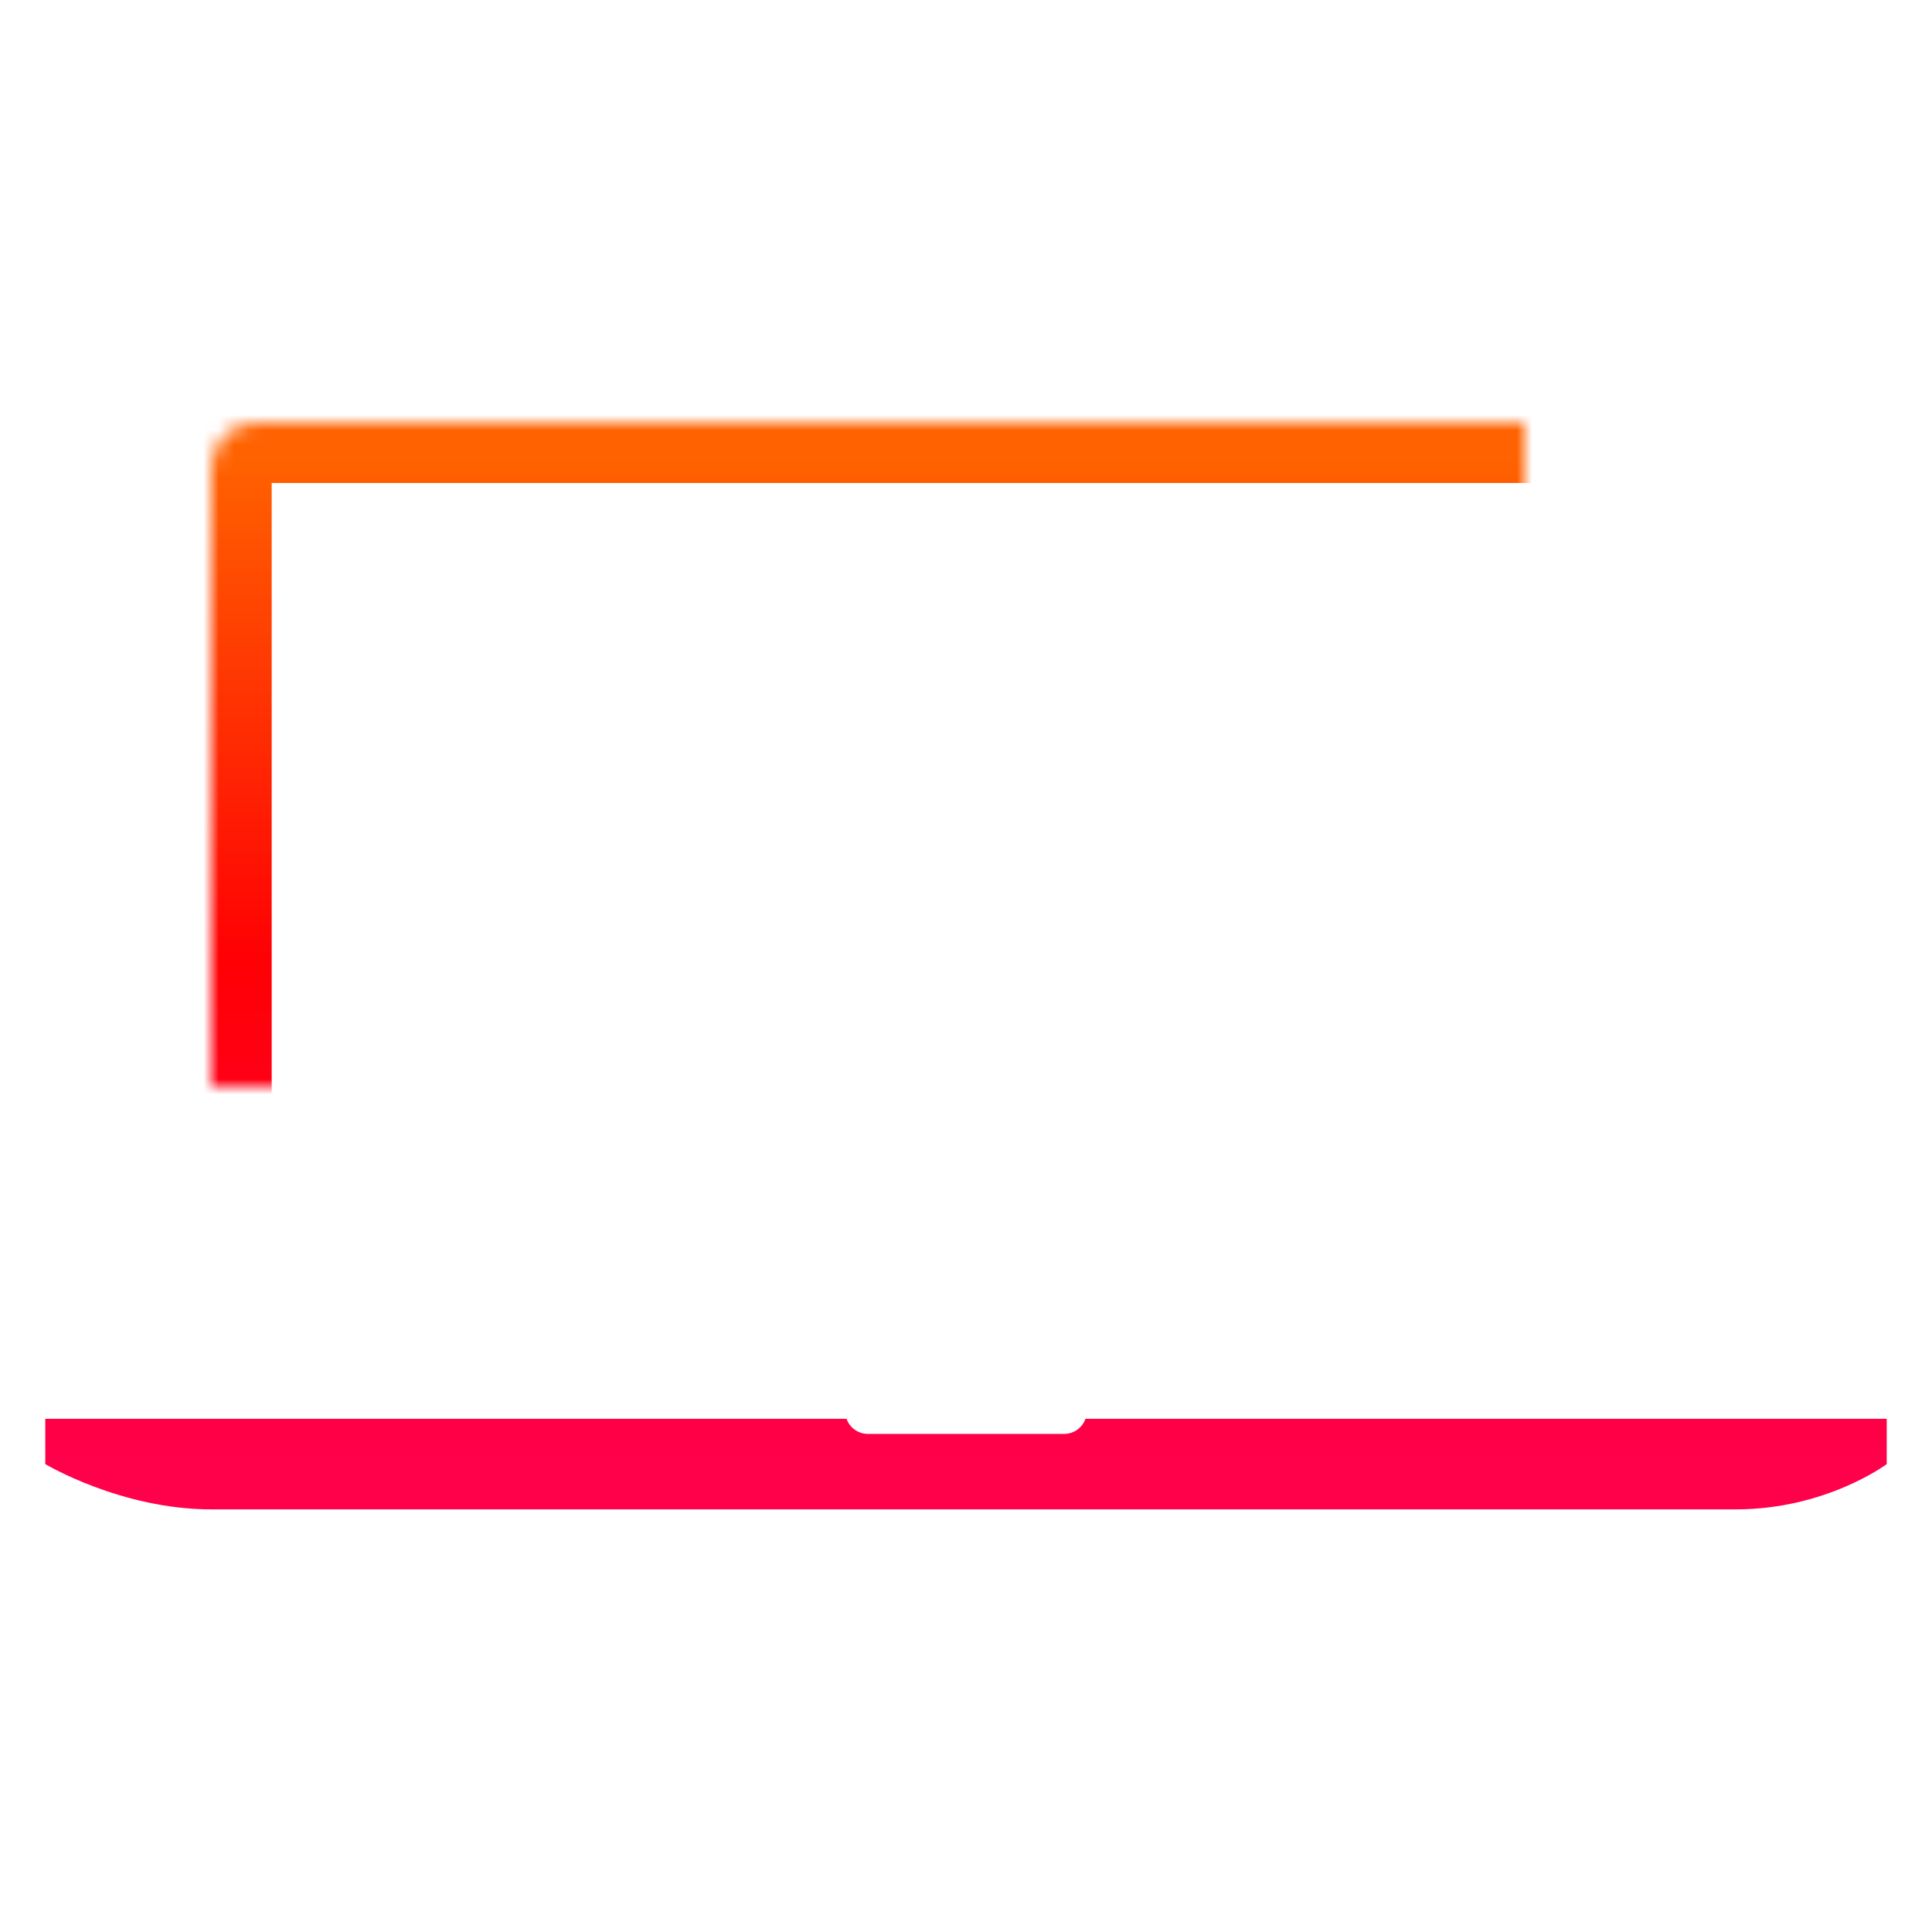
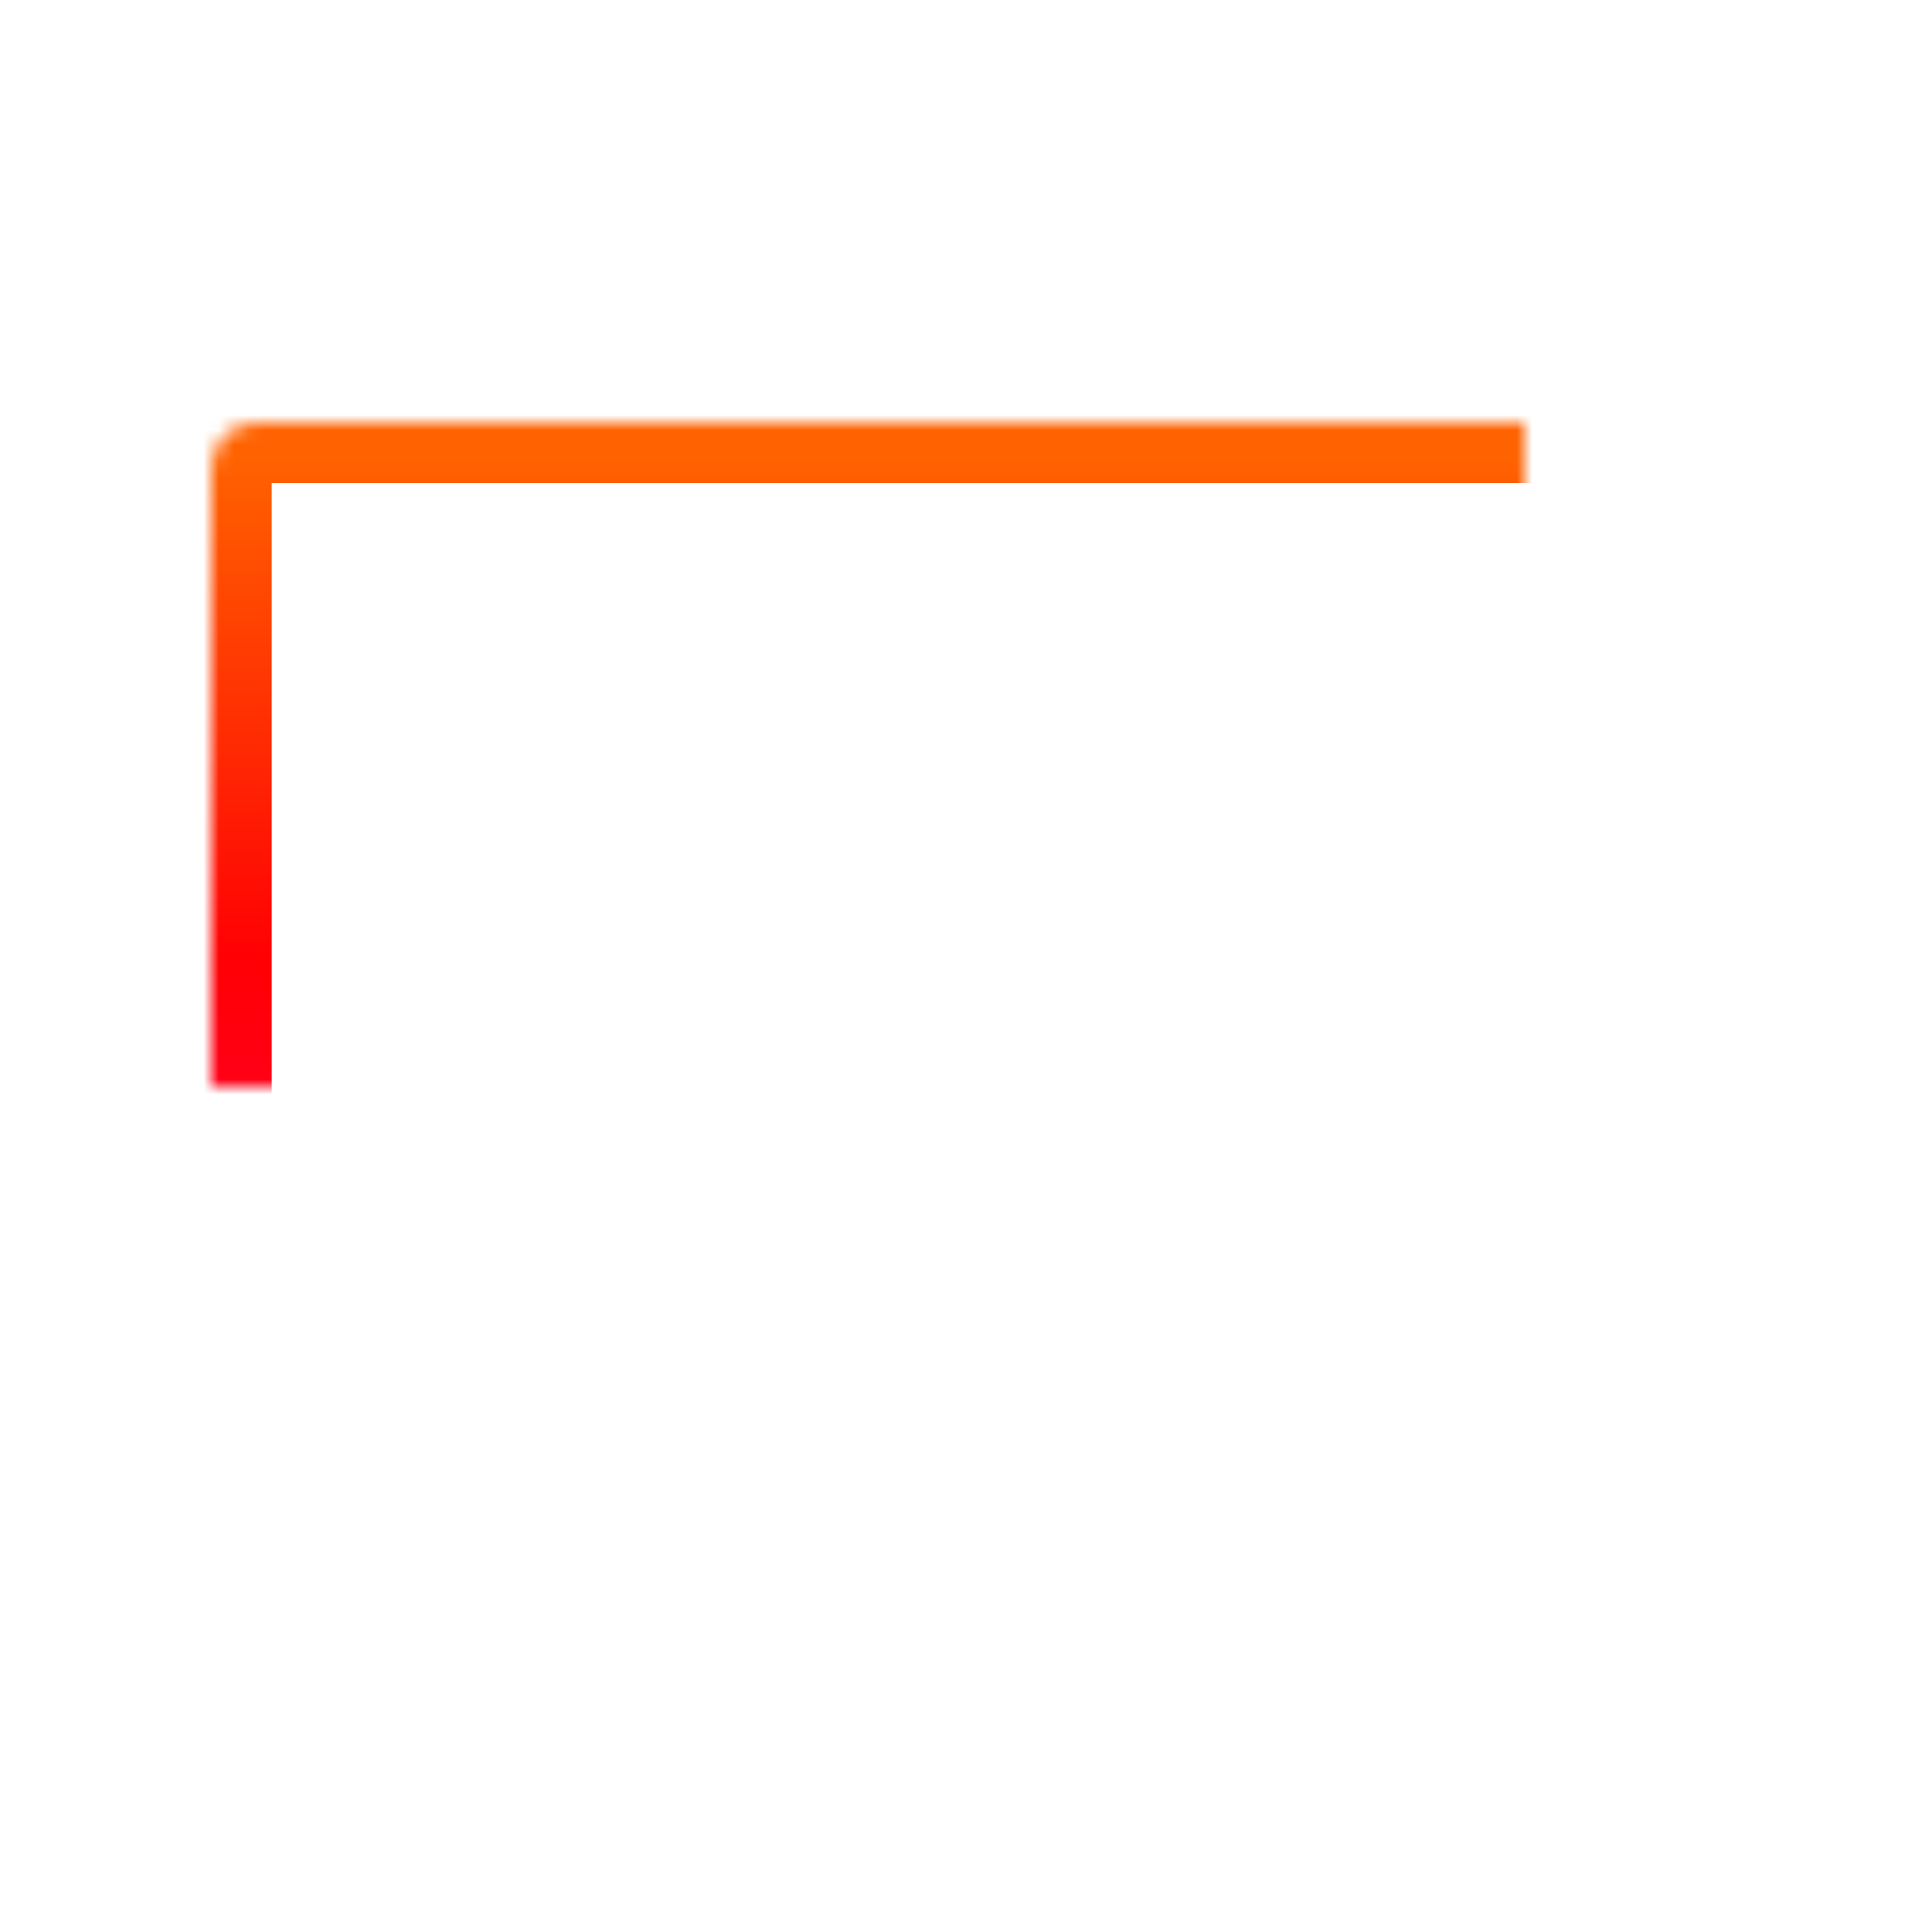
<svg xmlns="http://www.w3.org/2000/svg" xmlns:xlink="http://www.w3.org/1999/xlink" width="128px" height="128px" viewBox="0 0 128 128" version="1.1">
  <title>Laptopuri color</title>
  <desc>Created with Sketch.</desc>
  <defs>
    <linearGradient x1="50%" y1="2.981%" x2="50%" y2="94.453%" id="linearGradient-1">
      <stop stop-color="#FF6200" offset="0%" />
      <stop stop-color="#FF0004" offset="50.704%" />
      <stop stop-color="#FF004B" offset="100%" />
    </linearGradient>
    <rect id="path-2" x="14" y="28" width="101" height="72" rx="3" />
    <mask id="mask-3" maskContentUnits="userSpaceOnUse" maskUnits="objectBoundingBox" x="0" y="0" width="101" height="72" fill="white">
      <use xlink:href="#path-2" />
    </mask>
    <linearGradient x1="50%" y1="-1061.631%" x2="50%" y2="50%" id="linearGradient-4">
      <stop stop-color="#FF6200" offset="0%" />
      <stop stop-color="#FF0004" offset="50.704%" />
      <stop stop-color="#FF004B" offset="100%" />
    </linearGradient>
  </defs>
  <g id="Categorii" stroke="none" stroke-width="1" fill="none" fill-rule="evenodd">
    <g id="Laptopuri-color">
      <use id="Rectangle-17" stroke="url(#linearGradient-1)" mask="url(#mask-3)" stroke-width="8" xlink:href="#path-2" />
-       <path d="M56.085,94 L3,94 L3,97 C3,97 8,100 14,100 L115,100 C121,100 125,97 125,97 L125,94 L71.915,94 C71.71,94.583 71.156,95 70.495,95 L57.505,95 C56.849,95 56.291,94.585 56.085,94 Z" id="Combined-Shape" fill="url(#linearGradient-4)" />
    </g>
  </g>
</svg>